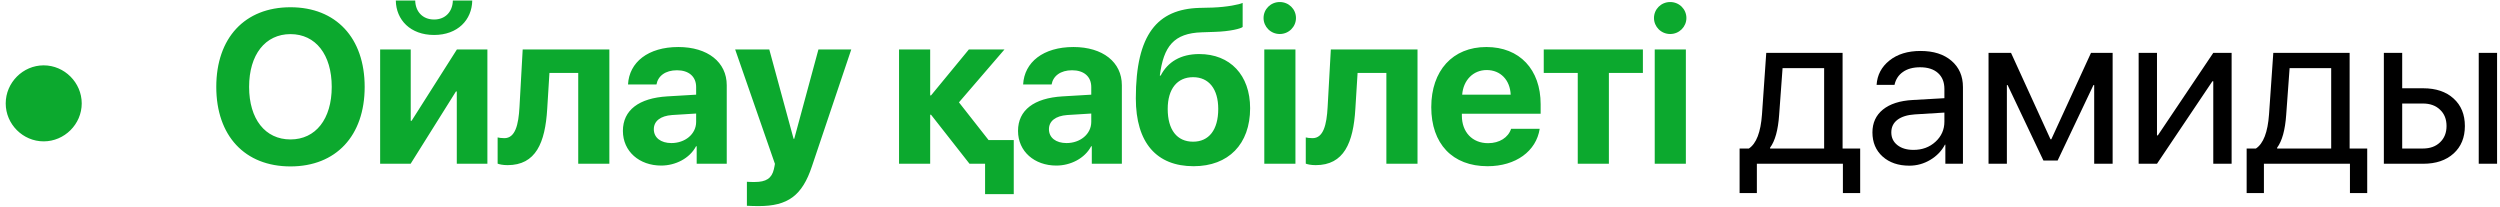
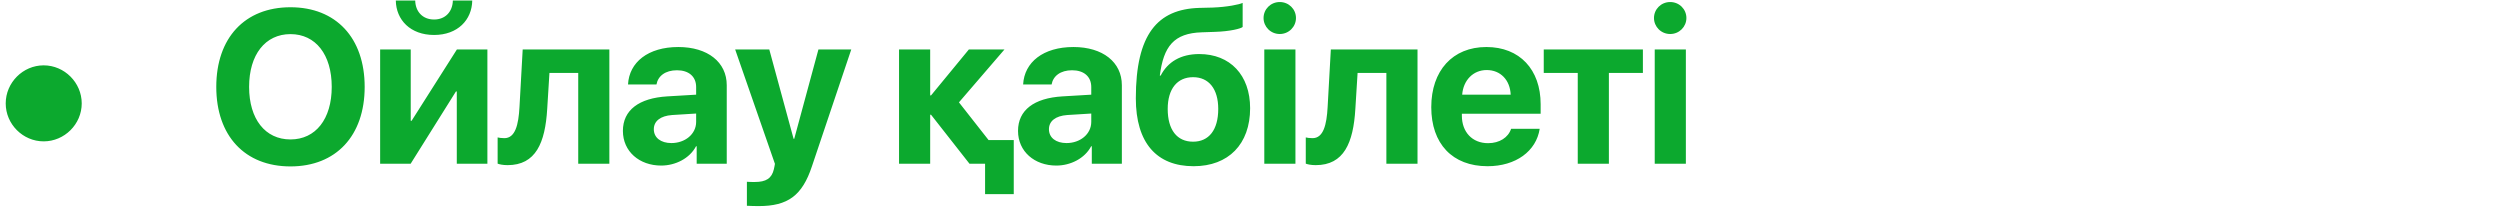
<svg xmlns="http://www.w3.org/2000/svg" width="229" height="19" viewBox="0 0 229 19" fill="none">
  <path d="M4 12.949C2.096 12.949 0.523 11.377 0.523 9.473C0.523 7.568 2.096 5.986 4 5.986C5.904 5.986 7.486 7.568 7.486 9.473C7.486 11.377 5.904 12.949 4 12.949ZM26.607 0.664C30.777 0.664 33.404 3.467 33.404 7.959C33.404 12.441 30.777 15.244 26.607 15.244C22.428 15.244 19.811 12.441 19.811 7.959C19.811 3.467 22.428 0.664 26.607 0.664ZM26.607 3.125C24.303 3.125 22.818 5 22.818 7.959C22.818 10.908 24.293 12.773 26.607 12.773C28.912 12.773 30.387 10.908 30.387 7.959C30.387 5 28.912 3.125 26.607 3.125ZM37.614 15H34.821V4.531H37.623V11.065H37.702L41.852 4.531H44.645V15H41.842V8.379H41.764L37.614 15ZM36.256 0.049H38.034C38.053 1.035 38.688 1.787 39.762 1.787C40.827 1.787 41.461 1.035 41.481 0.049H43.258C43.229 1.826 41.92 3.203 39.762 3.203C37.594 3.203 36.285 1.826 36.256 0.049ZM50.124 9.98C49.938 13.086 49.079 15.127 46.491 15.127C46.052 15.127 45.729 15.049 45.583 14.99V12.588C45.7 12.617 45.915 12.656 46.198 12.656C47.194 12.656 47.497 11.445 47.585 9.795L47.878 4.531H55.817V15H52.966V6.68H50.329L50.124 9.98ZM61.501 13.105C62.741 13.105 63.767 12.295 63.767 11.162V10.4L61.56 10.537C60.495 10.615 59.89 11.094 59.89 11.836C59.89 12.617 60.534 13.105 61.501 13.105ZM60.564 15.166C58.572 15.166 57.058 13.877 57.058 11.992C57.058 10.088 58.523 8.984 61.13 8.828L63.767 8.672V7.979C63.767 7.002 63.083 6.436 62.009 6.436C60.944 6.436 60.271 6.963 60.134 7.734H57.527C57.634 5.703 59.362 4.307 62.136 4.307C64.822 4.307 66.57 5.693 66.57 7.803V15H63.816V13.398H63.757C63.171 14.512 61.872 15.166 60.564 15.166ZM69.5 18.877C69.392 18.877 68.513 18.867 68.416 18.848V16.65C68.513 16.67 69.031 16.67 69.138 16.67C70.173 16.67 70.691 16.338 70.886 15.508C70.886 15.469 70.994 15.049 70.984 15.01L67.341 4.531H70.466L72.693 12.715H72.752L74.968 4.531H77.976L74.373 15.234C73.484 17.92 72.166 18.877 69.5 18.877ZM90.555 12.832H92.86V17.783H90.233V15H88.807L85.282 10.508H85.204V15H82.352V4.531H85.204V8.74H85.282L88.748 4.531H92.01L87.84 9.375L90.555 12.832ZM97.694 13.105C98.934 13.105 99.96 12.295 99.96 11.162V10.4L97.753 10.537C96.688 10.615 96.083 11.094 96.083 11.836C96.083 12.617 96.727 13.105 97.694 13.105ZM96.757 15.166C94.764 15.166 93.251 13.877 93.251 11.992C93.251 10.088 94.716 8.984 97.323 8.828L99.96 8.672V7.979C99.96 7.002 99.276 6.436 98.202 6.436C97.138 6.436 96.464 6.963 96.327 7.734H93.719C93.827 5.703 95.555 4.307 98.329 4.307C101.014 4.307 102.762 5.693 102.762 7.803V15H100.009V13.398H99.95C99.364 14.512 98.065 15.166 96.757 15.166ZM109.335 15.225C105.956 15.225 104.042 13.096 104.042 9.004C104.042 3.115 106.034 0.84 109.853 0.723L111.073 0.693C112.392 0.645 113.544 0.41 113.827 0.264V2.471C113.671 2.617 112.685 2.881 111.249 2.92L110.097 2.959C107.509 3.037 106.581 4.258 106.239 6.924H106.318C106.962 5.674 108.144 4.951 109.853 4.951C112.675 4.951 114.511 6.875 114.511 9.912C114.511 13.203 112.529 15.225 109.335 15.225ZM109.286 12.979C110.732 12.979 111.591 11.904 111.591 9.98C111.591 8.145 110.732 7.07 109.286 7.07C107.831 7.07 106.962 8.145 106.962 9.98C106.962 11.904 107.821 12.979 109.286 12.979ZM115.81 15V4.531H118.662V15H115.81ZM117.226 3.115C116.396 3.115 115.742 2.451 115.742 1.65C115.742 0.84 116.396 0.186 117.226 0.186C118.056 0.186 118.711 0.84 118.711 1.65C118.711 2.451 118.056 3.115 117.226 3.115ZM124.15 9.98C123.965 13.086 123.105 15.127 120.518 15.127C120.078 15.127 119.756 15.049 119.609 14.99V12.588C119.727 12.617 119.941 12.656 120.225 12.656C121.221 12.656 121.523 11.445 121.611 9.795L121.904 4.531H129.844V15H126.992V6.68H124.355L124.15 9.98ZM136.182 6.416C134.932 6.416 134.034 7.363 133.936 8.672H138.379C138.321 7.334 137.452 6.416 136.182 6.416ZM138.418 11.797H141.036C140.723 13.848 138.848 15.225 136.26 15.225C133.038 15.225 131.104 13.164 131.104 9.814C131.104 6.475 133.057 4.307 136.153 4.307C139.2 4.307 141.123 6.367 141.123 9.551V10.42H133.907V10.596C133.907 12.09 134.854 13.115 136.309 13.115C137.354 13.115 138.155 12.598 138.418 11.797ZM150.489 4.531V6.68H147.374V15H144.522V6.68H141.407V4.531H150.489ZM151.573 15V4.531H154.425V15H151.573ZM152.989 3.115C152.159 3.115 151.505 2.451 151.505 1.65C151.505 0.84 152.159 0.186 152.989 0.186C153.82 0.186 154.474 0.84 154.474 1.65C154.474 2.451 153.82 3.115 152.989 3.115Z" fill="#0CA92E" />
-   <path d="M167.091 13.604V6.24H163.283L162.97 10.518C162.873 11.911 162.596 12.913 162.14 13.525V13.604H167.091ZM160.929 17.686H159.347V13.604H160.197C160.88 13.154 161.281 12.113 161.398 10.479L161.789 4.844H168.781V13.604H170.392V17.686H168.81V15H160.929V17.686ZM175.275 13.73C176.076 13.73 176.746 13.483 177.287 12.988C177.834 12.487 178.107 11.872 178.107 11.143V10.312L175.392 10.479C174.709 10.524 174.178 10.69 173.8 10.977C173.429 11.263 173.244 11.647 173.244 12.129C173.244 12.611 173.429 12.998 173.8 13.291C174.171 13.584 174.663 13.73 175.275 13.73ZM174.894 15.176C173.885 15.176 173.068 14.896 172.443 14.336C171.824 13.776 171.515 13.04 171.515 12.129C171.515 11.257 171.834 10.56 172.472 10.039C173.117 9.518 174.025 9.225 175.197 9.16L178.107 8.994V8.145C178.107 7.526 177.912 7.041 177.521 6.689C177.13 6.338 176.584 6.162 175.88 6.162C175.236 6.162 174.712 6.305 174.308 6.592C173.905 6.872 173.647 7.266 173.537 7.773H171.896C171.955 6.868 172.345 6.126 173.068 5.547C173.797 4.961 174.748 4.668 175.92 4.668C177.111 4.668 178.055 4.967 178.752 5.566C179.455 6.165 179.806 6.969 179.806 7.979V15H178.195V13.252H178.156C177.85 13.831 177.401 14.297 176.808 14.648C176.216 15 175.578 15.176 174.894 15.176ZM183.83 15H182.15V4.844H184.211L187.824 12.754H187.902L191.535 4.844H193.517V15H191.828V7.793H191.759L188.478 14.707H187.179L183.898 7.793H183.83V15ZM197.58 15H195.9V4.844H197.58V12.402H197.658L202.736 4.844H204.416V15H202.736V7.441H202.658L197.58 15ZM213.537 13.604V6.24H209.728L209.416 10.518C209.318 11.911 209.041 12.913 208.586 13.525V13.604H213.537ZM207.375 17.686H205.793V13.604H206.642C207.326 13.154 207.726 12.113 207.843 10.479L208.234 4.844H215.226V13.604H216.837V17.686H215.255V15H207.375V17.686ZM227.052 15V4.844H228.732V15H227.052ZM221.935 9.482H220.041V13.604H221.935C222.593 13.604 223.117 13.415 223.507 13.037C223.905 12.659 224.103 12.162 224.103 11.543C224.103 10.918 223.905 10.42 223.507 10.049C223.117 9.671 222.593 9.482 221.935 9.482ZM218.361 15V4.844H220.041V8.086H221.964C223.13 8.086 224.058 8.398 224.748 9.023C225.438 9.648 225.783 10.488 225.783 11.543C225.783 12.598 225.438 13.438 224.748 14.062C224.058 14.688 223.13 15 221.964 15H218.361Z" fill="black" />
</svg>